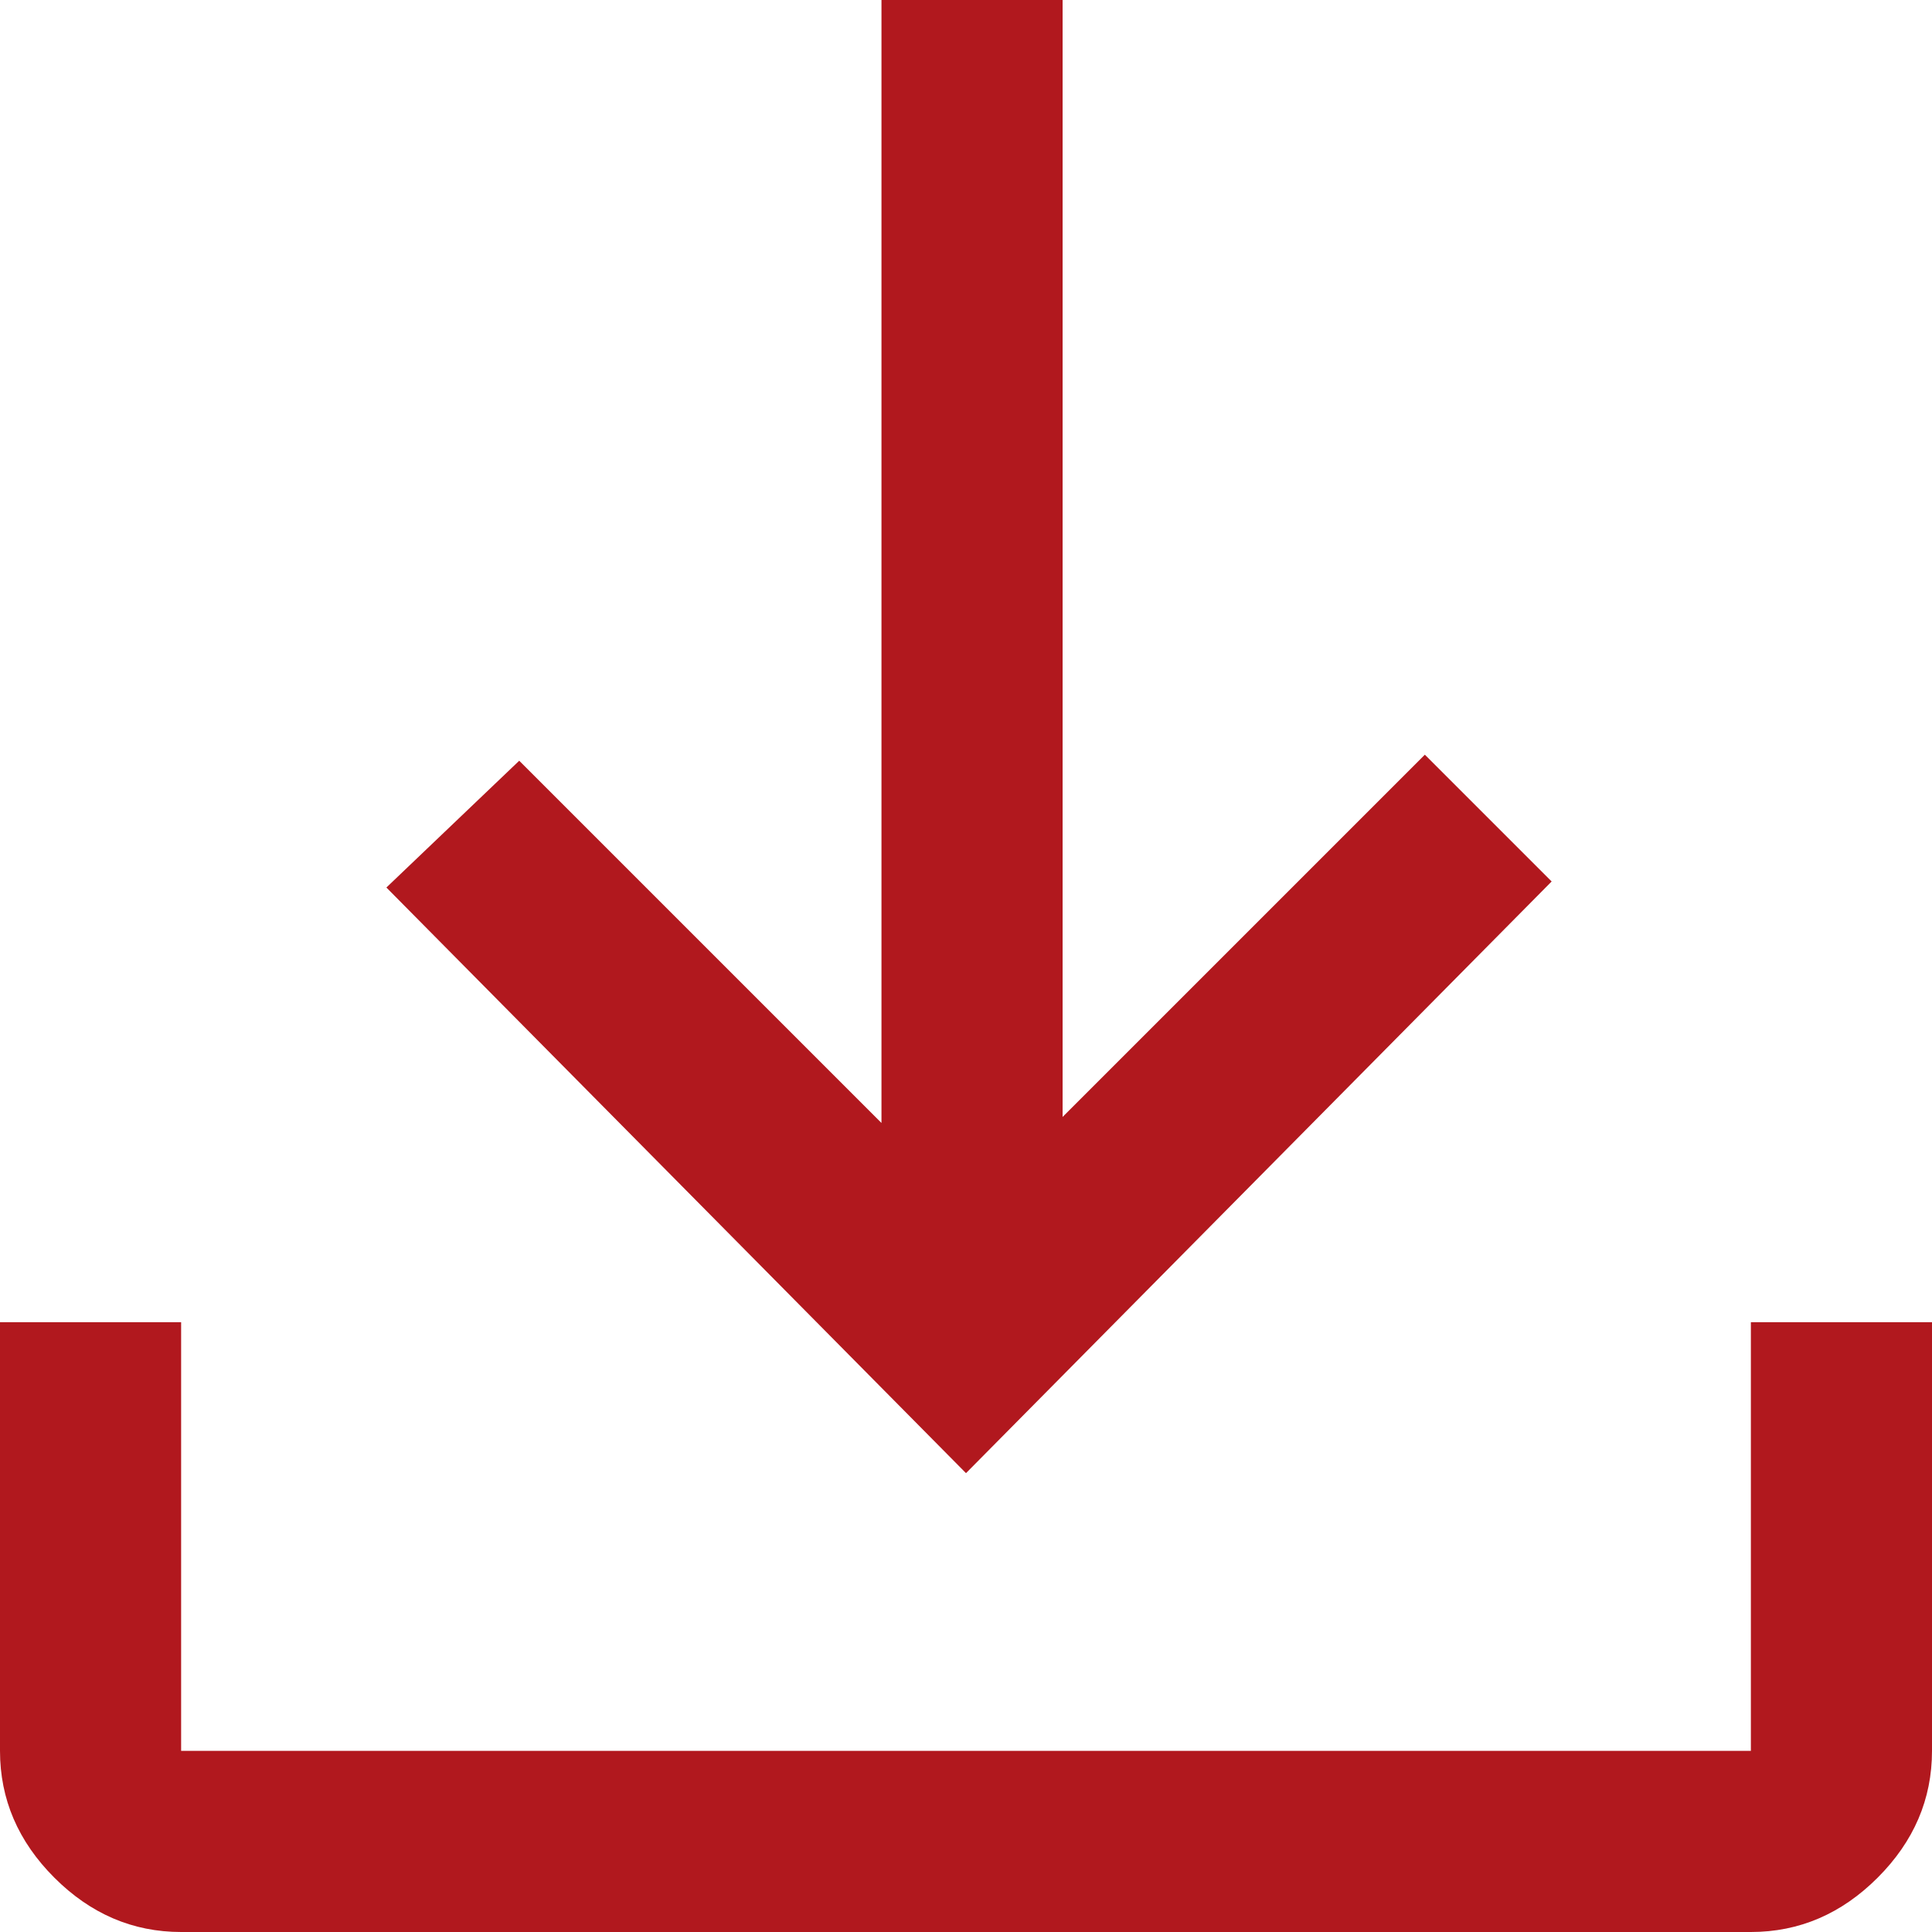
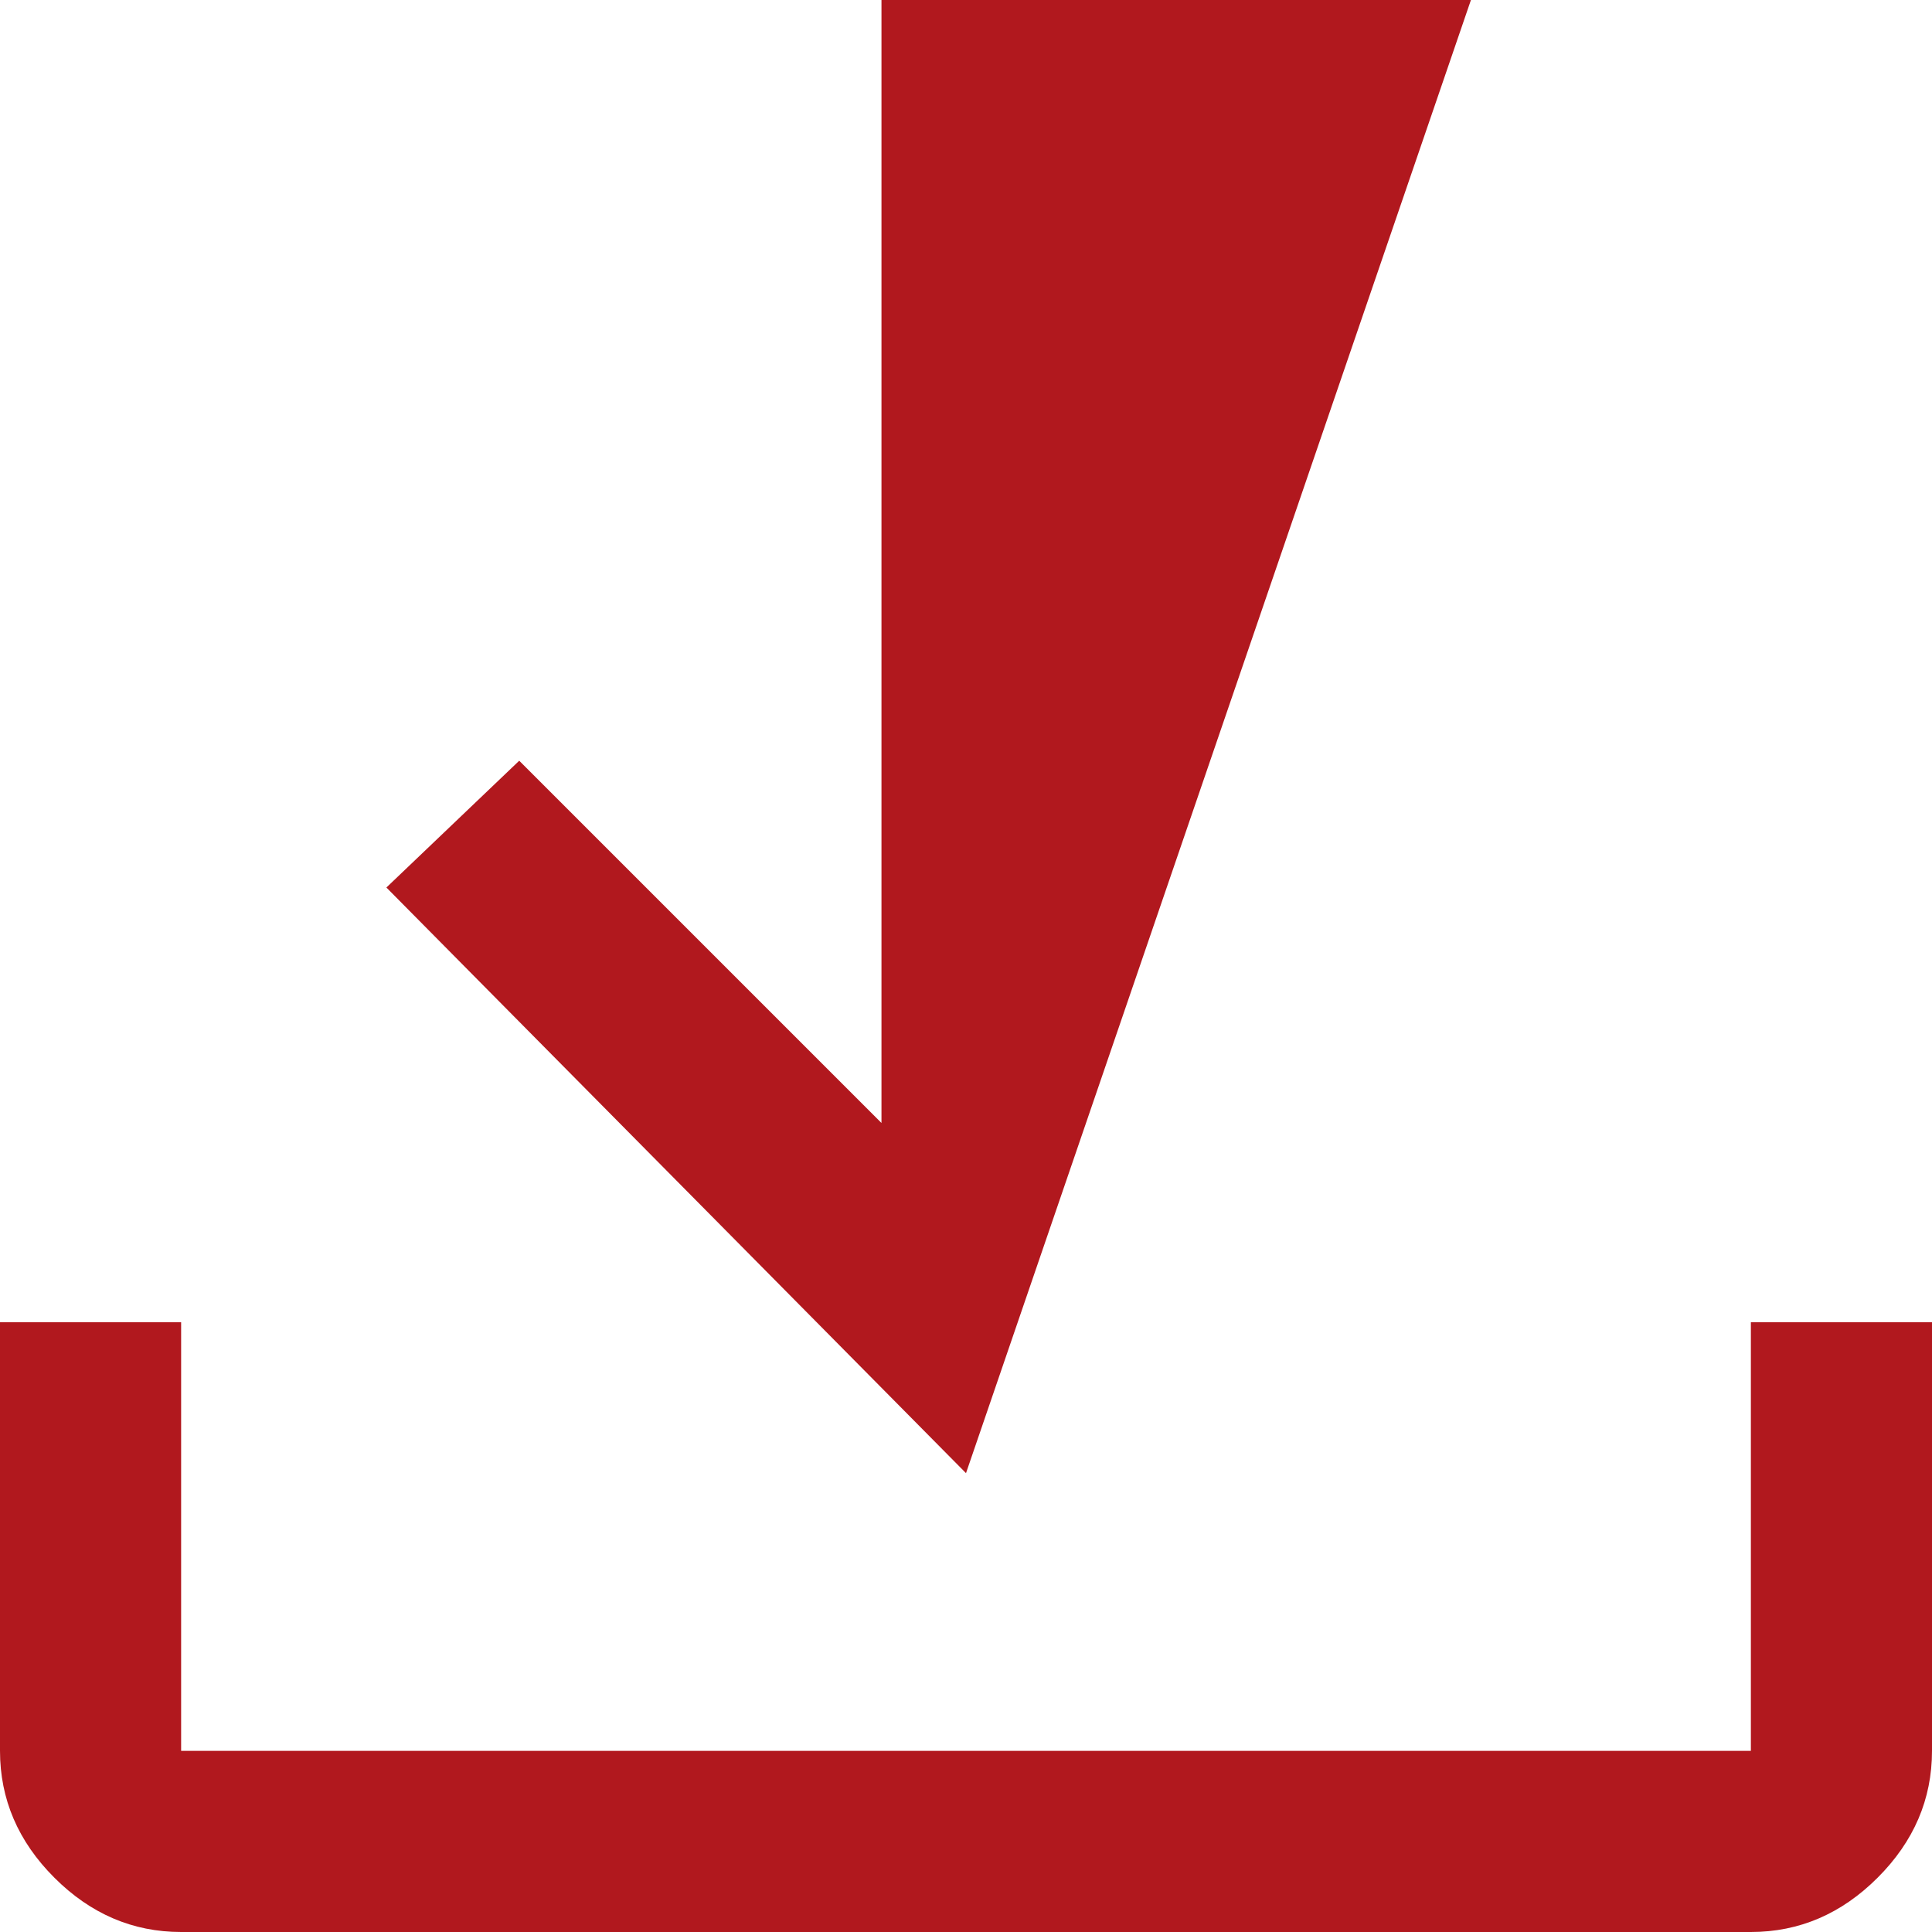
<svg xmlns="http://www.w3.org/2000/svg" version="1.1" role="presentation" x="0px" y="0px" viewBox="0 0 32 32" style="enable-background:new 0 0 32 32;" xml:space="preserve">
-   <path fill="#B1181E" d="M16,24.4l-9.6-9.7l2.2-2.1l6,6V0h3v18.5l6-6l2.1,2.1L16,24.4z M3,32c-0.8,0-1.5-0.3-2.1-0.9  S0,29.8,0,29v-7.1h3V29l0,0l0,0h26l0,0l0,0v-7.1h3V29c0,0.8-0.3,1.5-0.9,2.1S29.8,32,29,32H3z" />
+   <path fill="#B1181E" d="M16,24.4l-9.6-9.7l2.2-2.1l6,6V0h3l6-6l2.1,2.1L16,24.4z M3,32c-0.8,0-1.5-0.3-2.1-0.9  S0,29.8,0,29v-7.1h3V29l0,0l0,0h26l0,0l0,0v-7.1h3V29c0,0.8-0.3,1.5-0.9,2.1S29.8,32,29,32H3z" />
</svg>